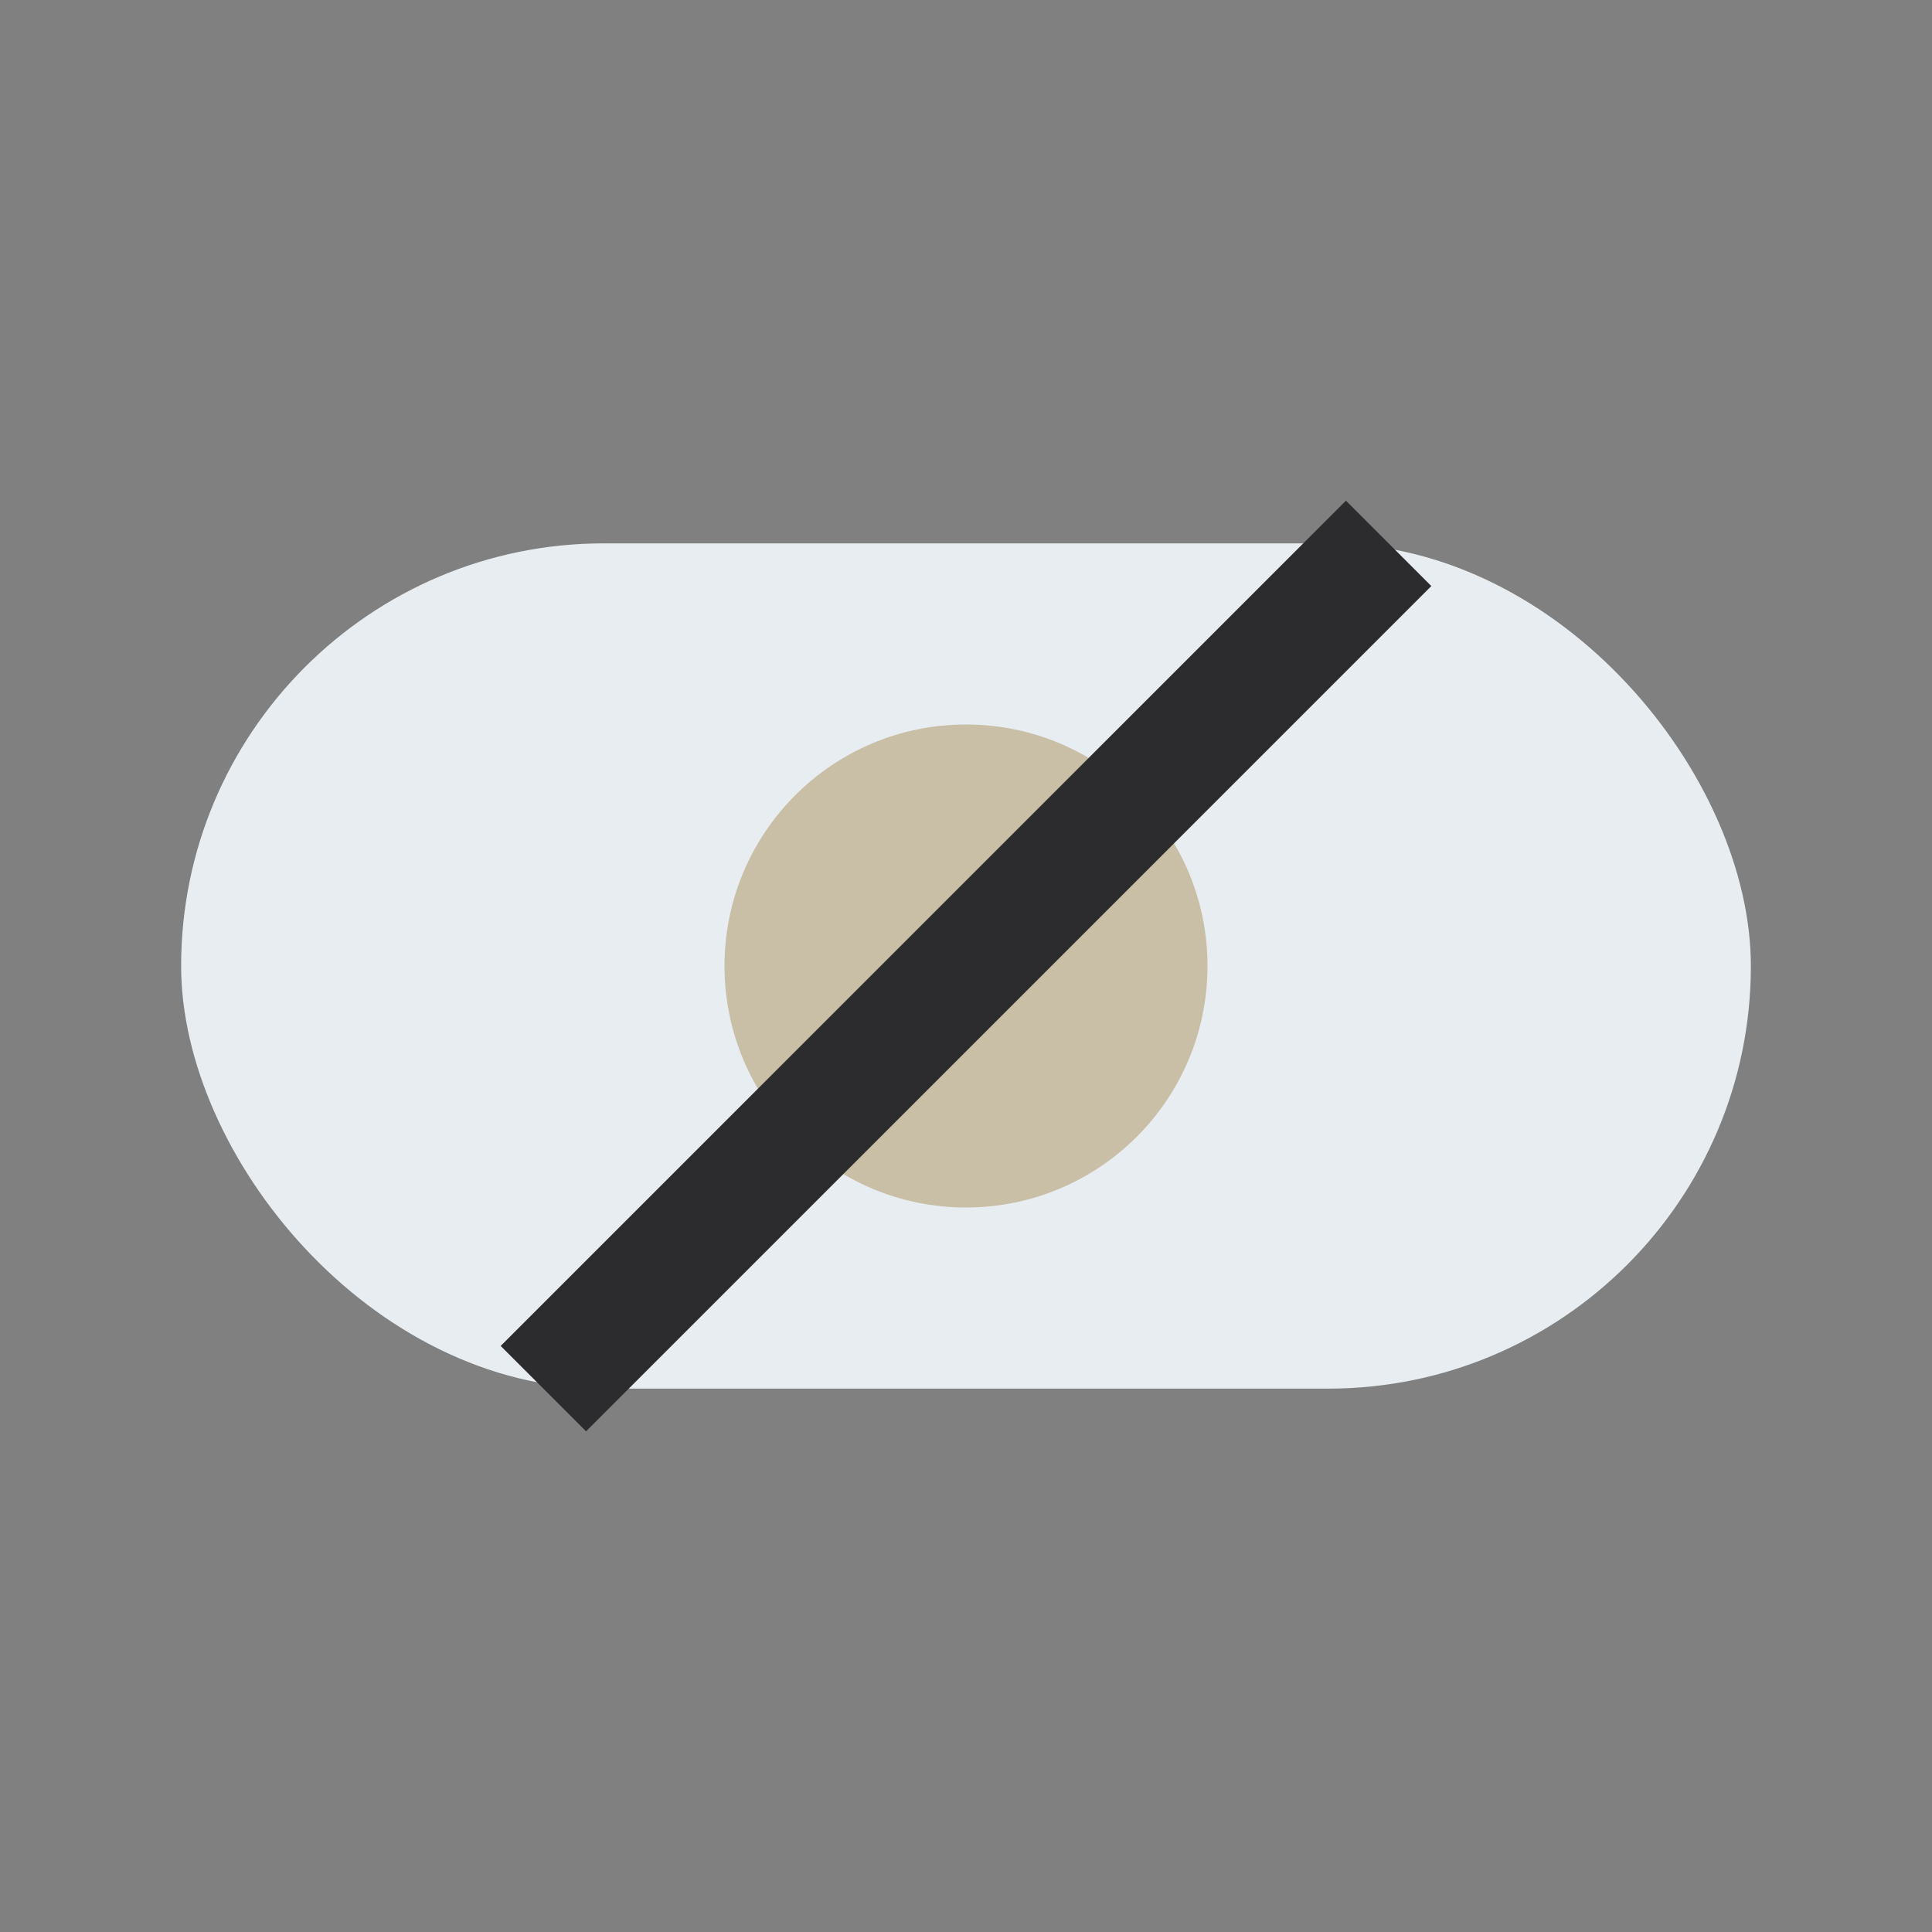
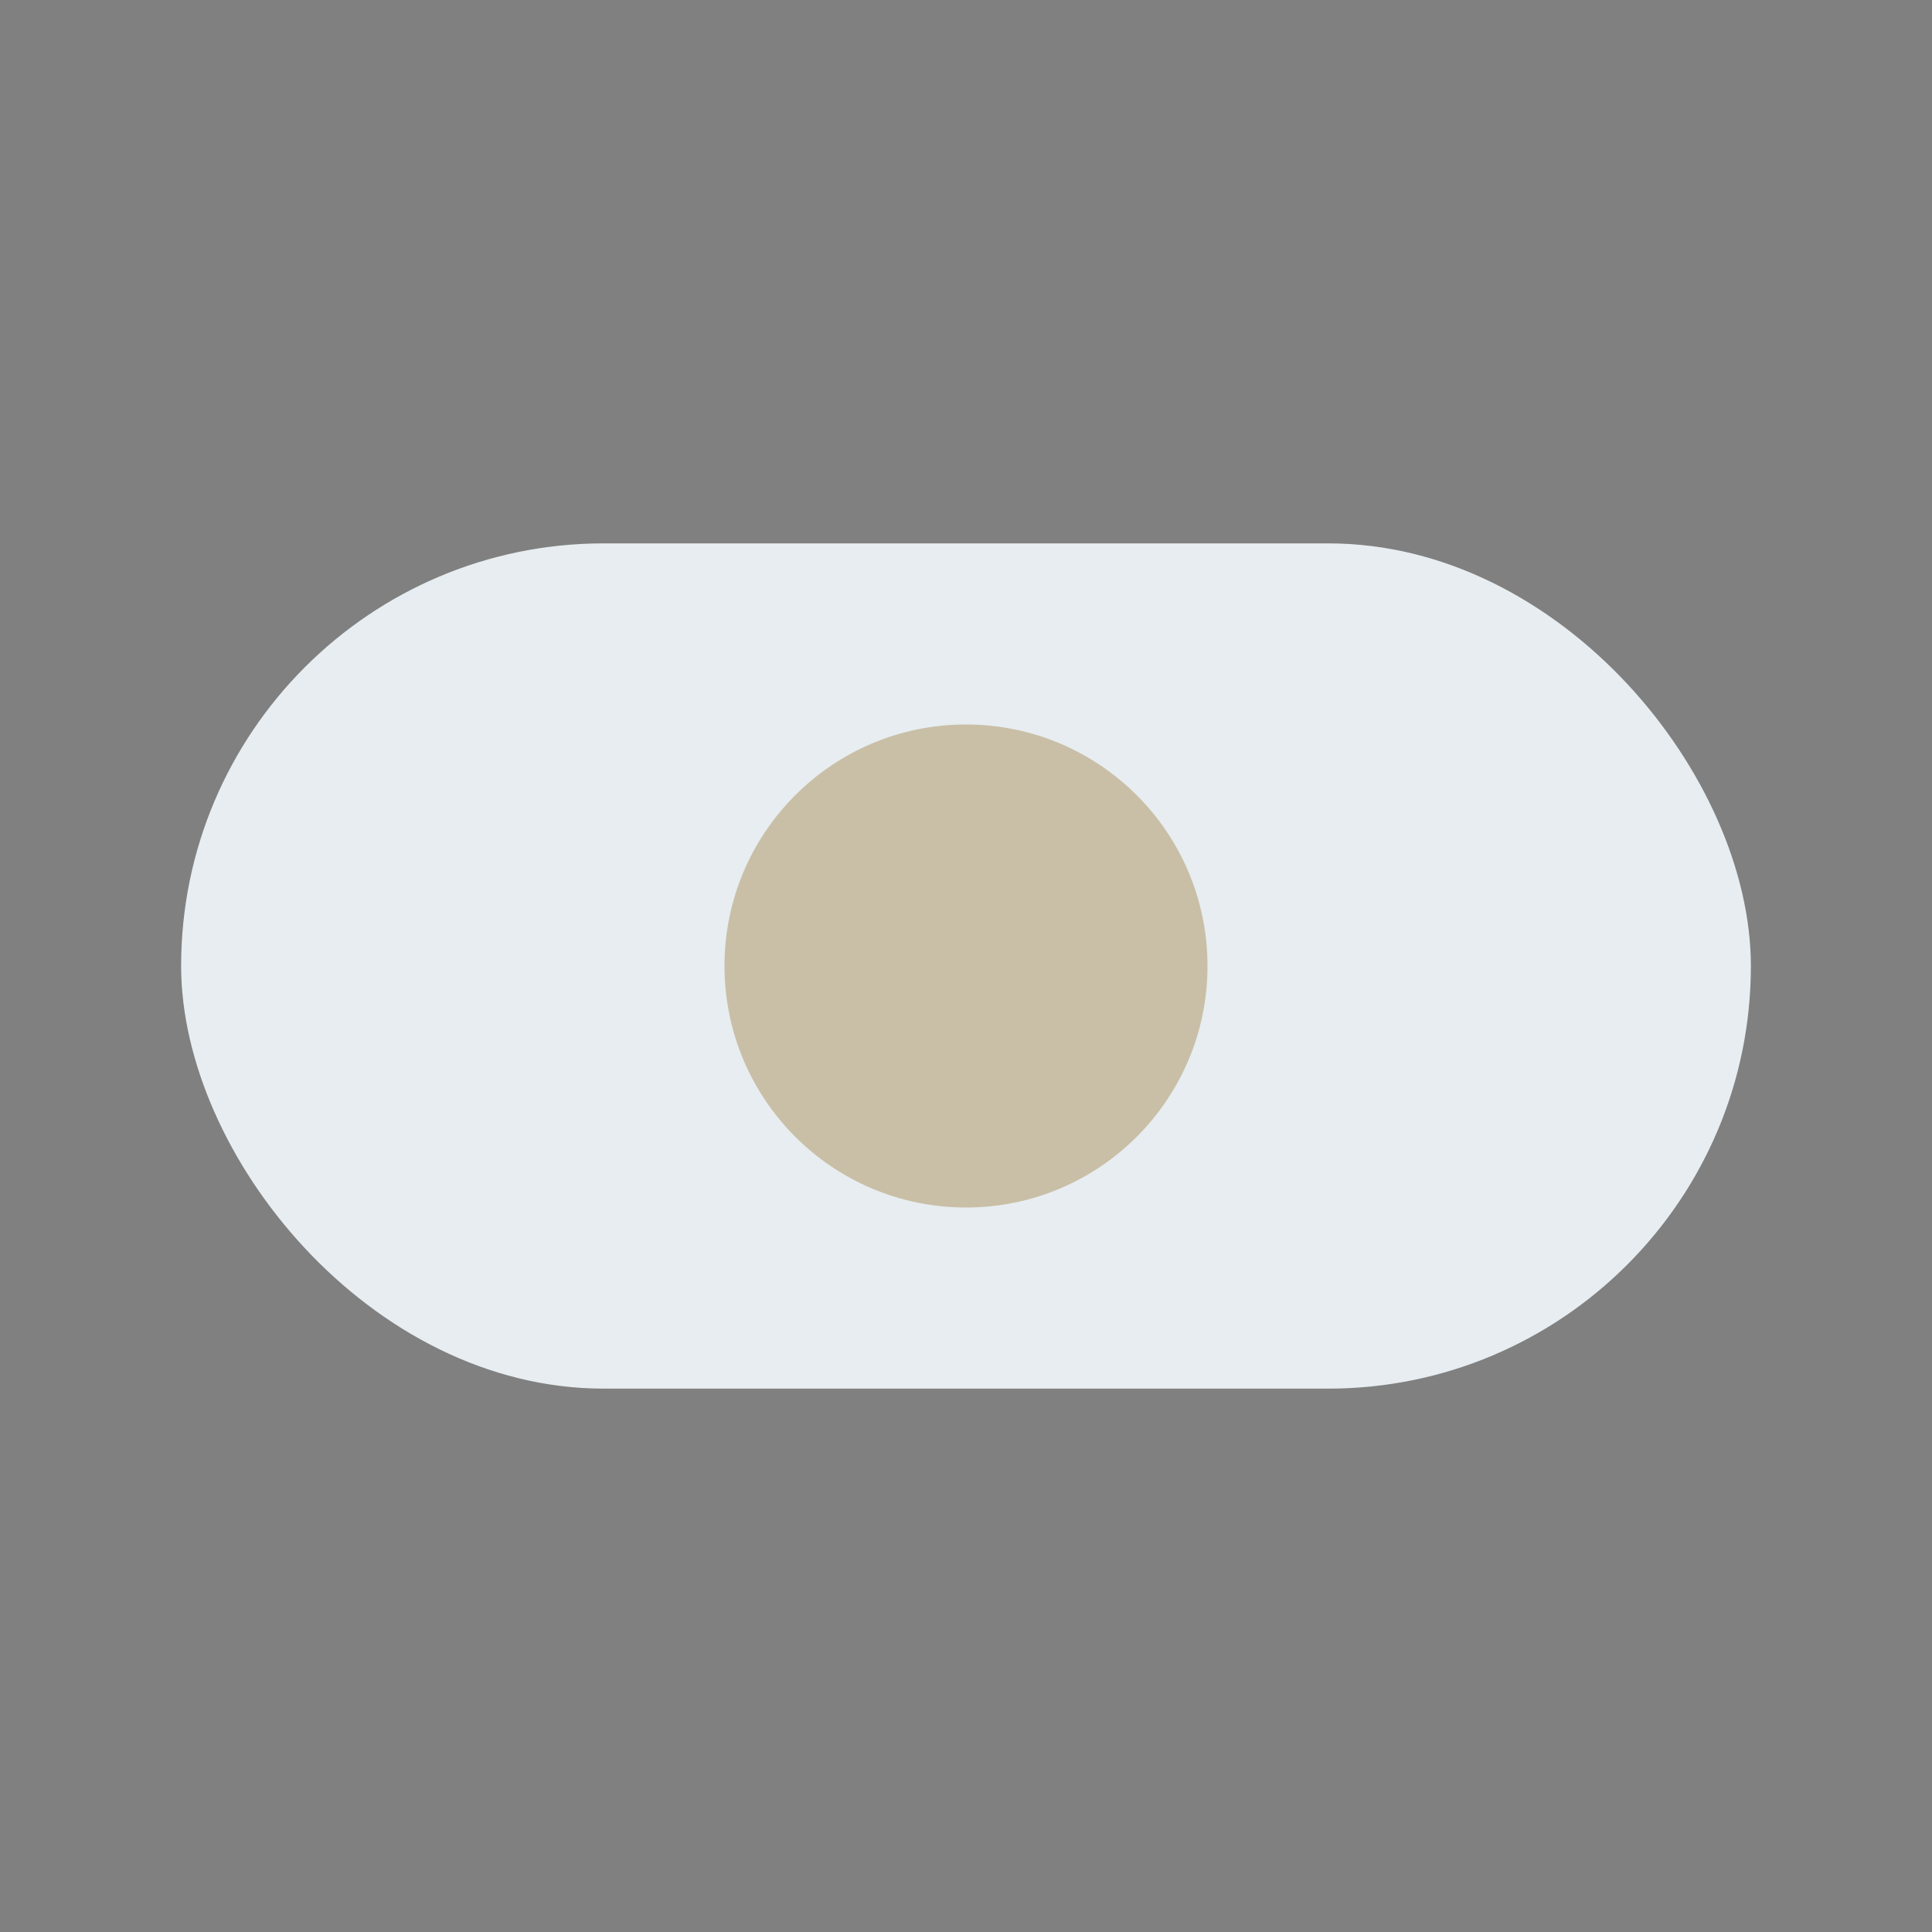
<svg xmlns="http://www.w3.org/2000/svg" width="32" height="32" viewBox="0 0 32 32">
  <rect x="0" y="0" width="32" height="32" fill="#808080" stroke="none" />
  <rect x="3" y="9" width="26" height="14" rx="7" fill="#E7EDF0" />
  <circle cx="16" cy="16" r="4" fill="#C9BFA7" />
-   <path d="M9 23L23 9" stroke="#2C2B2E" stroke-width="2" />
</svg>